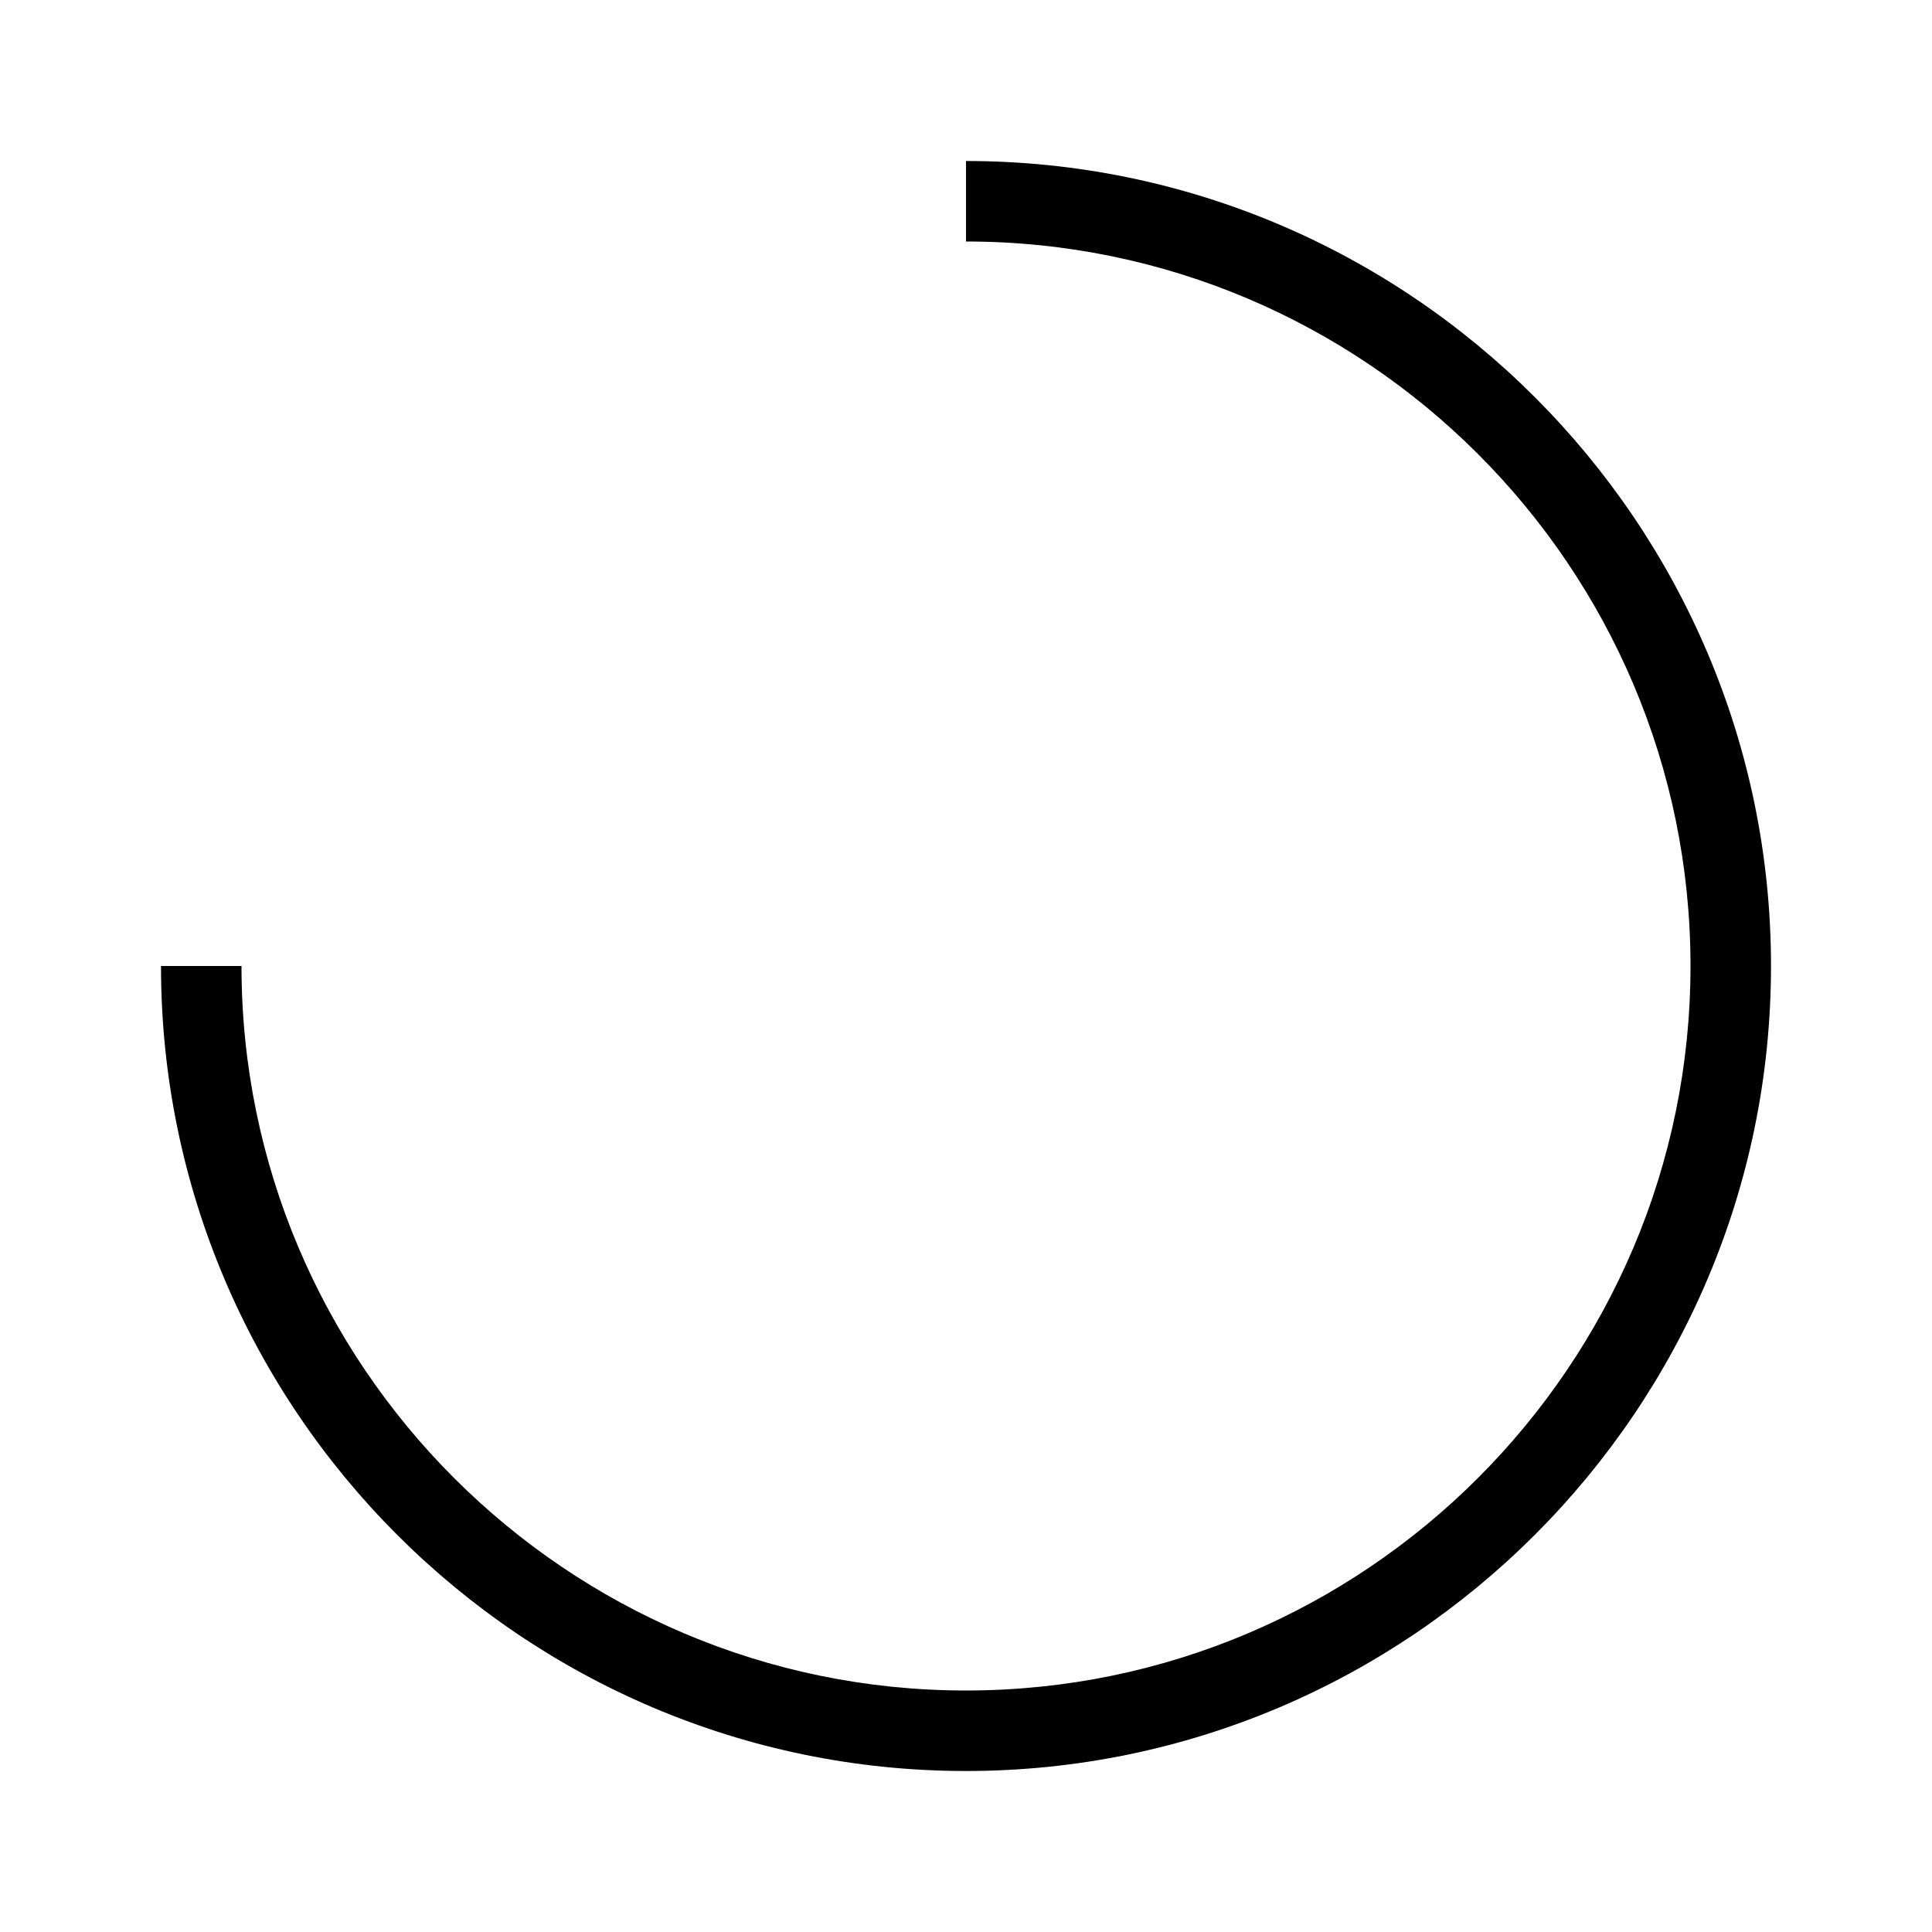
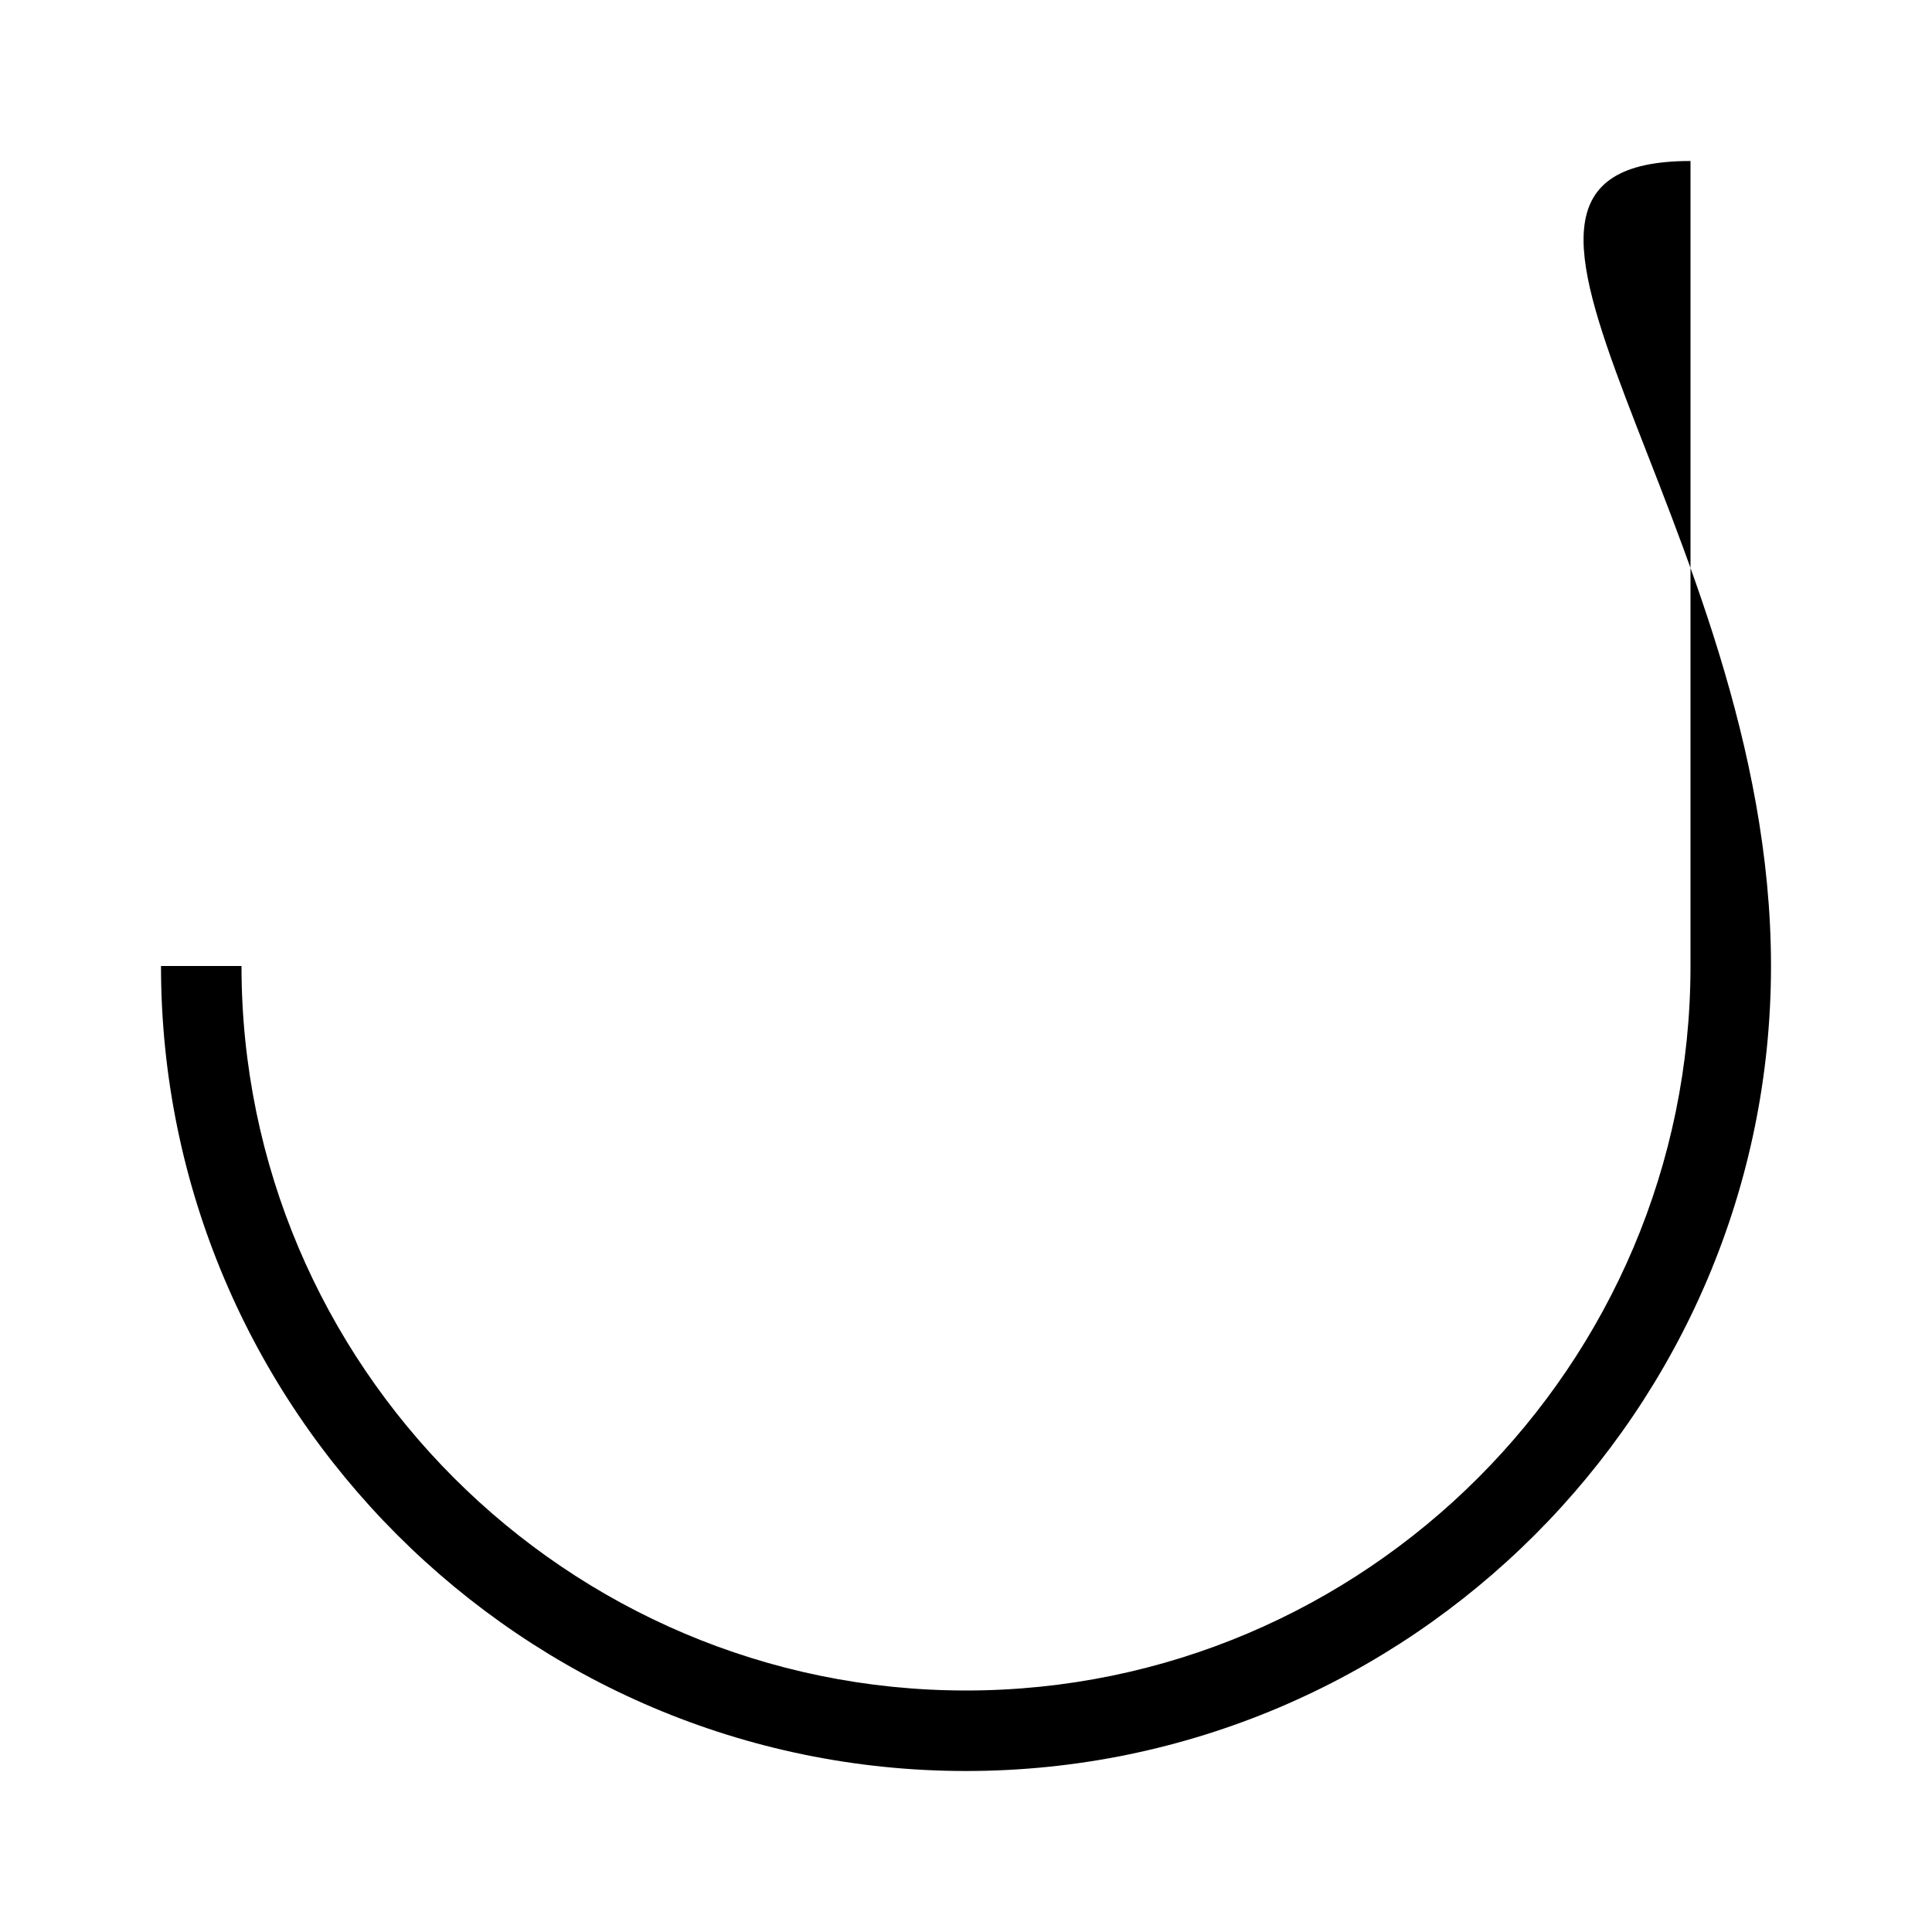
<svg xmlns="http://www.w3.org/2000/svg" class="svg-loader" version="1.1" id="L9" x="0px" y="0px" viewBox="0 0 24 24" enable-background="new 0 0 0 0" xml:space="preserve">
  <g clip-path="url(#clip0_400_9011)">
-     <path d="M12 22C6.49 22 2 17.51 2 12H3C3 16.96 7.04 21 12 21C16.96 21 21 16.96 21 12C21 7.04 16.96 3 12 3V2C17.51 2 22 6.49 22 12C22 17.51 17.51 22 12 22Z" fill="currentColor">
+     <path d="M12 22C6.49 22 2 17.51 2 12H3C3 16.96 7.04 21 12 21C16.96 21 21 16.96 21 12V2C17.51 2 22 6.49 22 12C22 17.51 17.51 22 12 22Z" fill="currentColor">
      <animateTransform attributeName="transform" attributeType="XML" type="rotate" dur="1.2s" from="0 12 12" to="360 12 12" repeatCount="indefinite" />
    </path>
  </g>
  <defs>
    <clipPath id="clip0_400_9011">
      <rect width="24" height="24" fill="white" />
    </clipPath>
  </defs>
</svg>